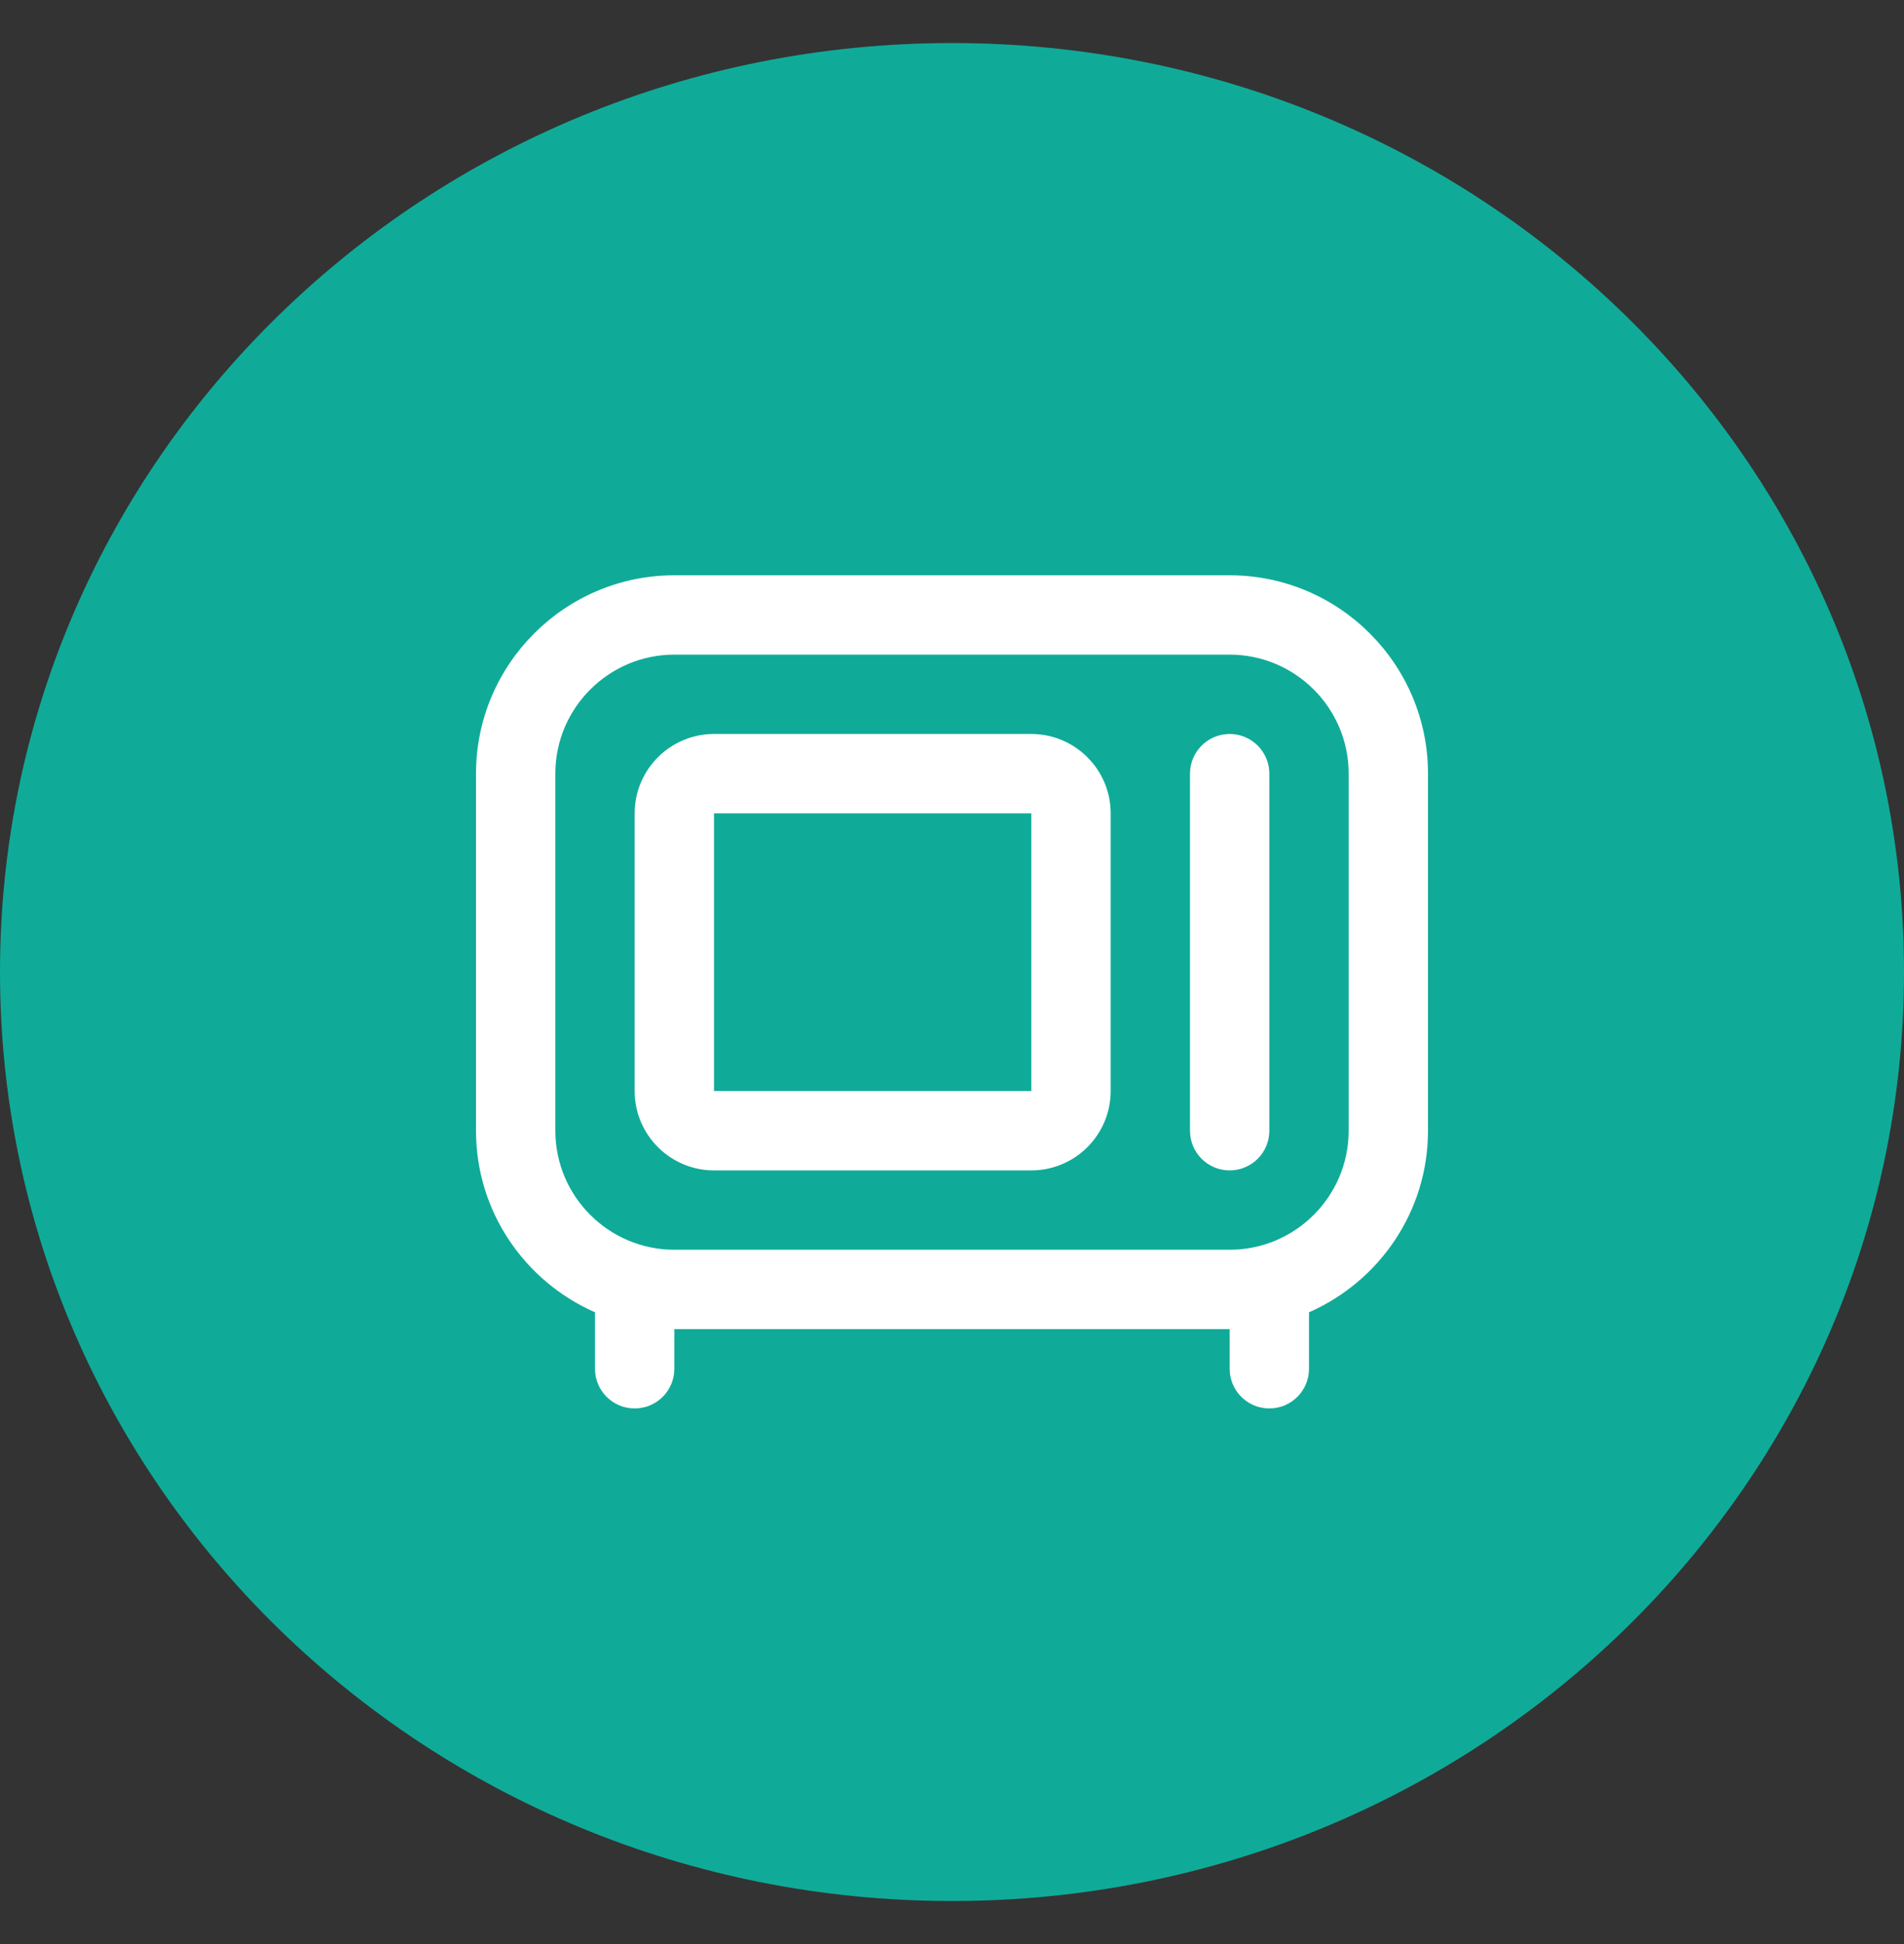
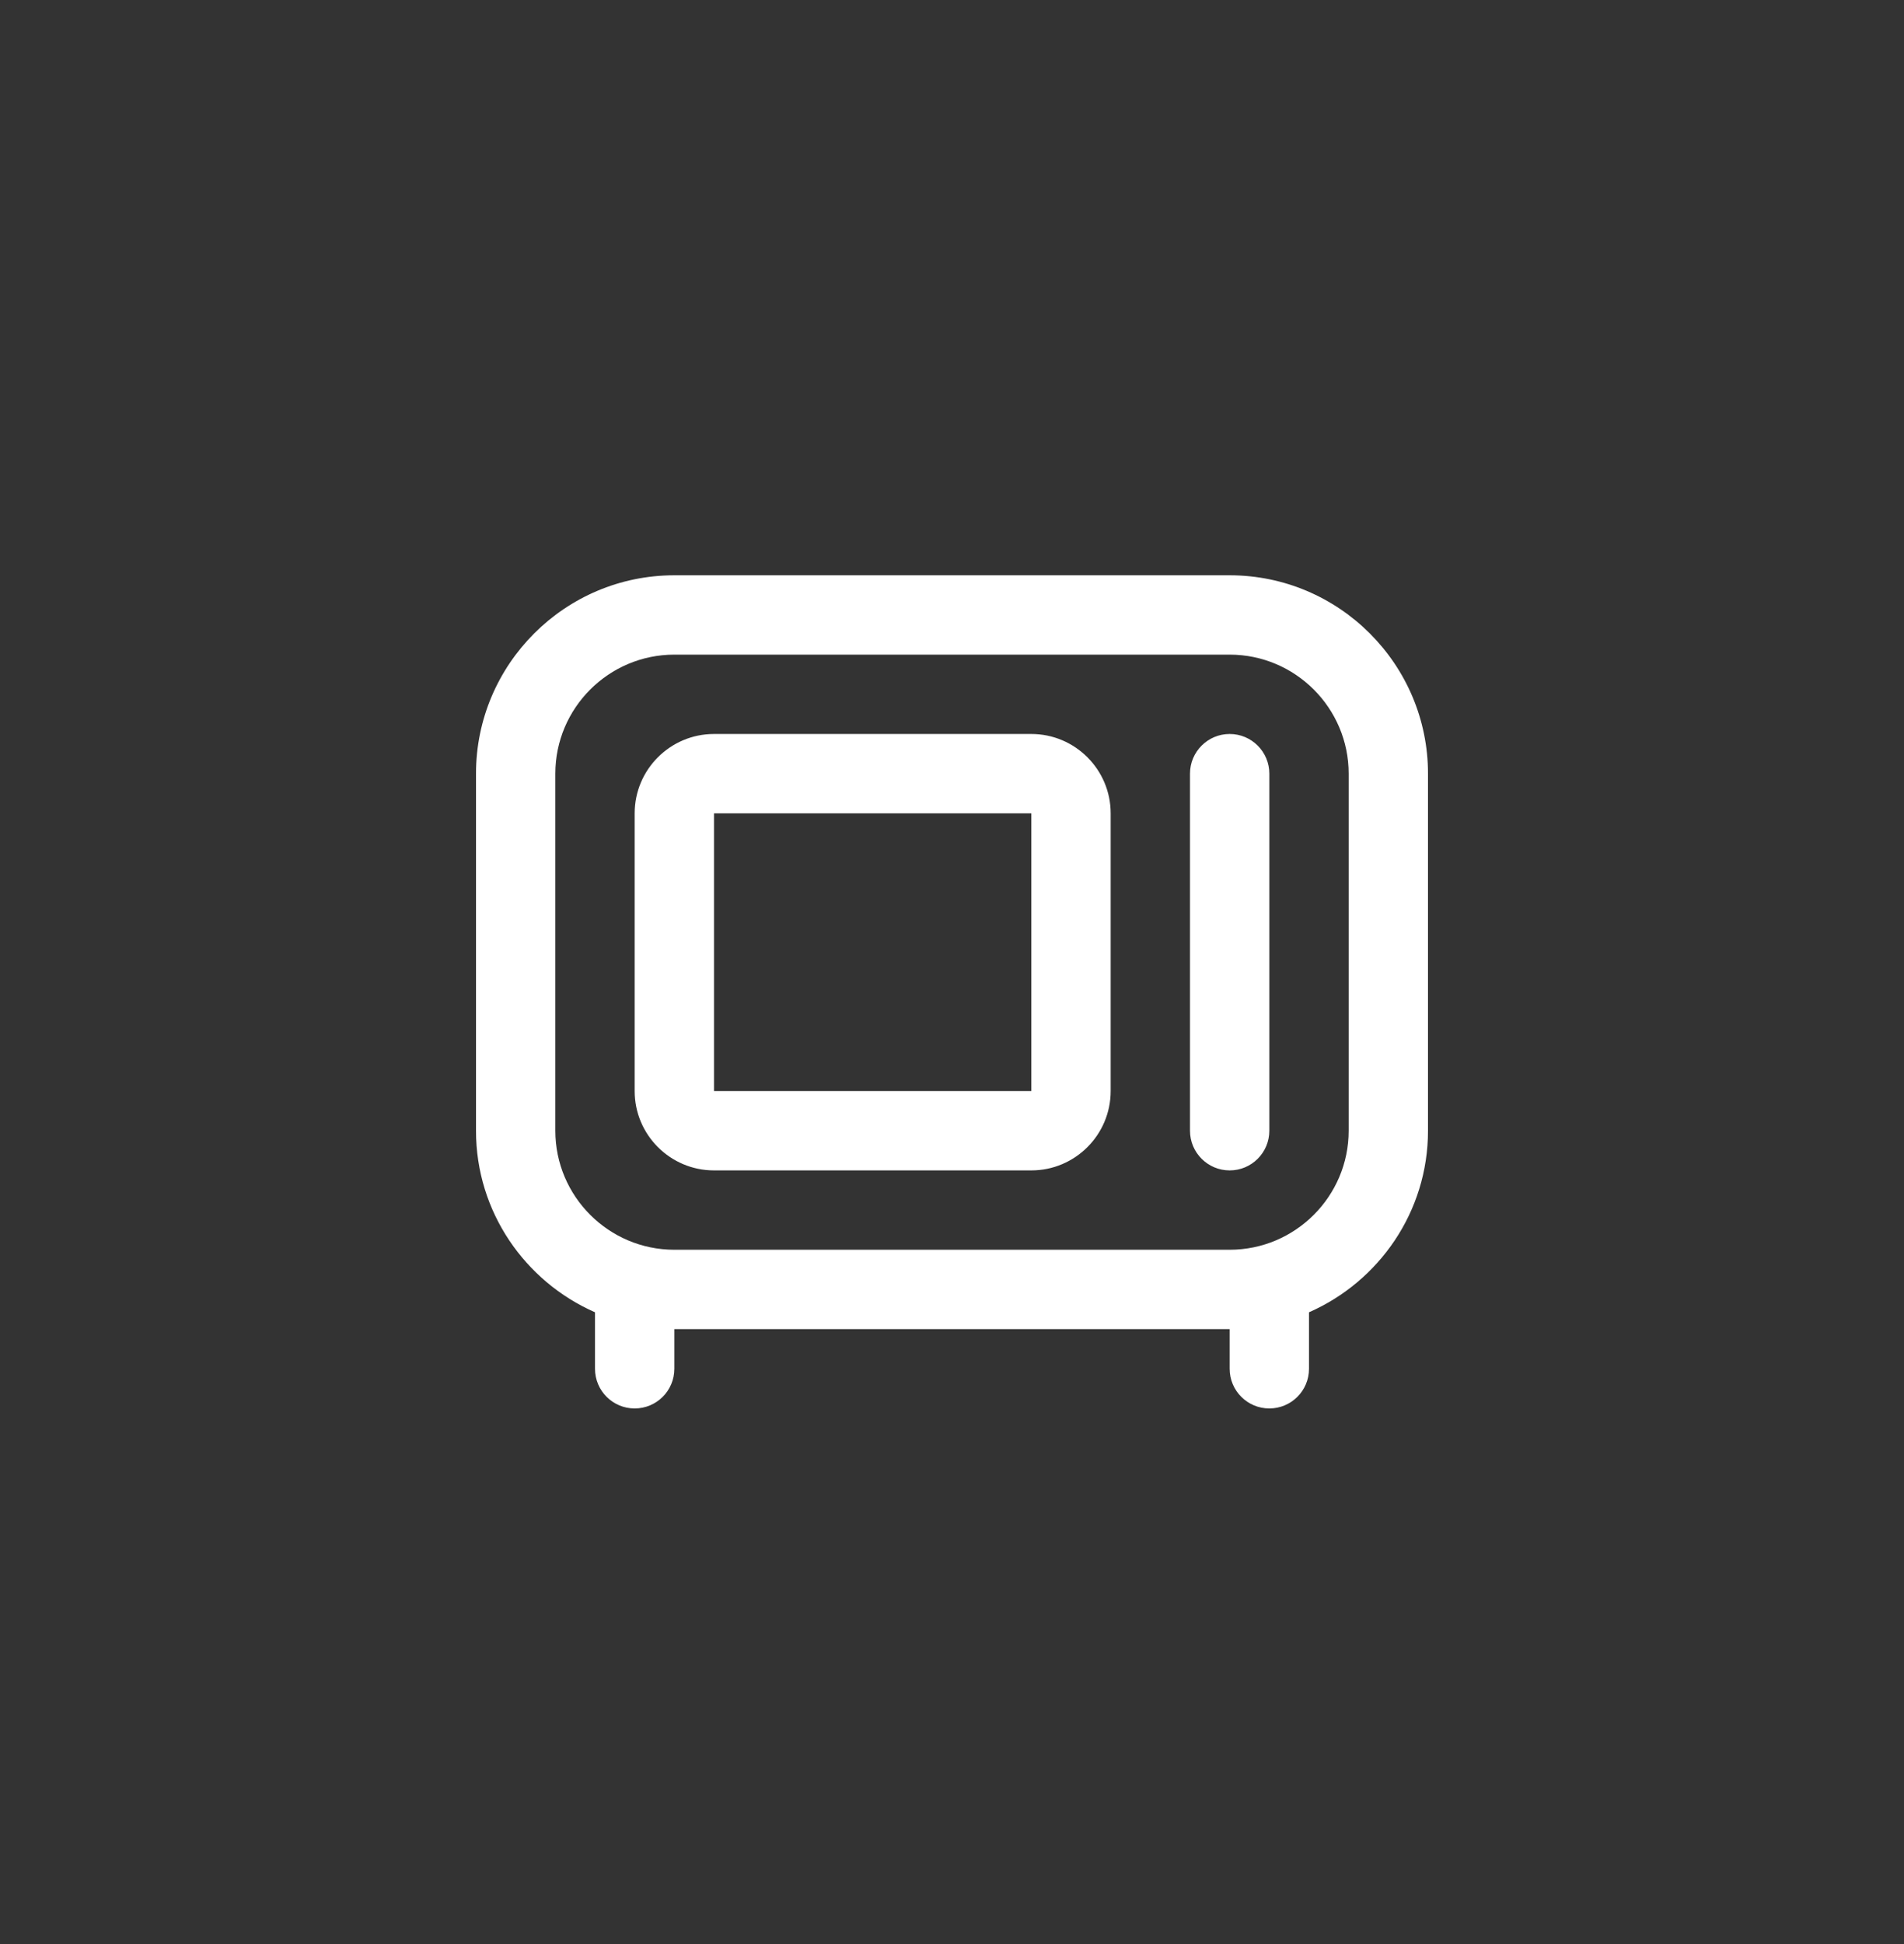
<svg xmlns="http://www.w3.org/2000/svg" width="48" height="49" viewBox="0 0 48 49" fill="none">
  <rect x="0" y="0" width="48" height="49" fill="#333333" stroke="none" />
-   <path d="M48 24.5C48 11.569 37.255 1.085 24 1.085C10.745 1.085 0 11.569 0 24.5C0 37.432 10.745 47.915 24 47.915C37.255 47.915 48 37.432 48 24.5Z" fill="#0FAB98" />
  <path d="M31 14.5H17C14.243 14.5 12 16.743 12 19.5V28.5C12 30.545 13.237 32.302 15 33.076V34.5C15 35.053 15.448 35.5 16 35.5C16.552 35.5 17 35.053 17 34.5V33.5H31V34.5C31 35.053 31.448 35.5 32 35.5C32.552 35.5 33 35.053 33 34.5V33.076C34.763 32.302 36 30.545 36 28.5V19.5C36 16.743 33.757 14.5 31 14.5ZM34 28.5C34 30.154 32.654 31.5 31 31.5H17C15.346 31.5 14 30.154 14 28.5V19.5C14 17.846 15.346 16.5 17 16.5H31C32.654 16.5 34 17.846 34 19.5V28.5ZM26 18.5H18C16.897 18.5 16 19.397 16 20.5V27.5C16 28.603 16.897 29.5 18 29.5H26C27.103 29.5 28 28.603 28 27.5V20.5C28 19.397 27.103 18.5 26 18.5ZM18 27.5V20.5H26V27.5H18ZM32 19.5V28.5C32 29.053 31.552 29.5 31 29.5C30.448 29.5 30 29.053 30 28.5V19.5C30 18.948 30.448 18.5 31 18.5C31.552 18.5 32 18.948 32 19.5Z" fill="white" />
</svg>